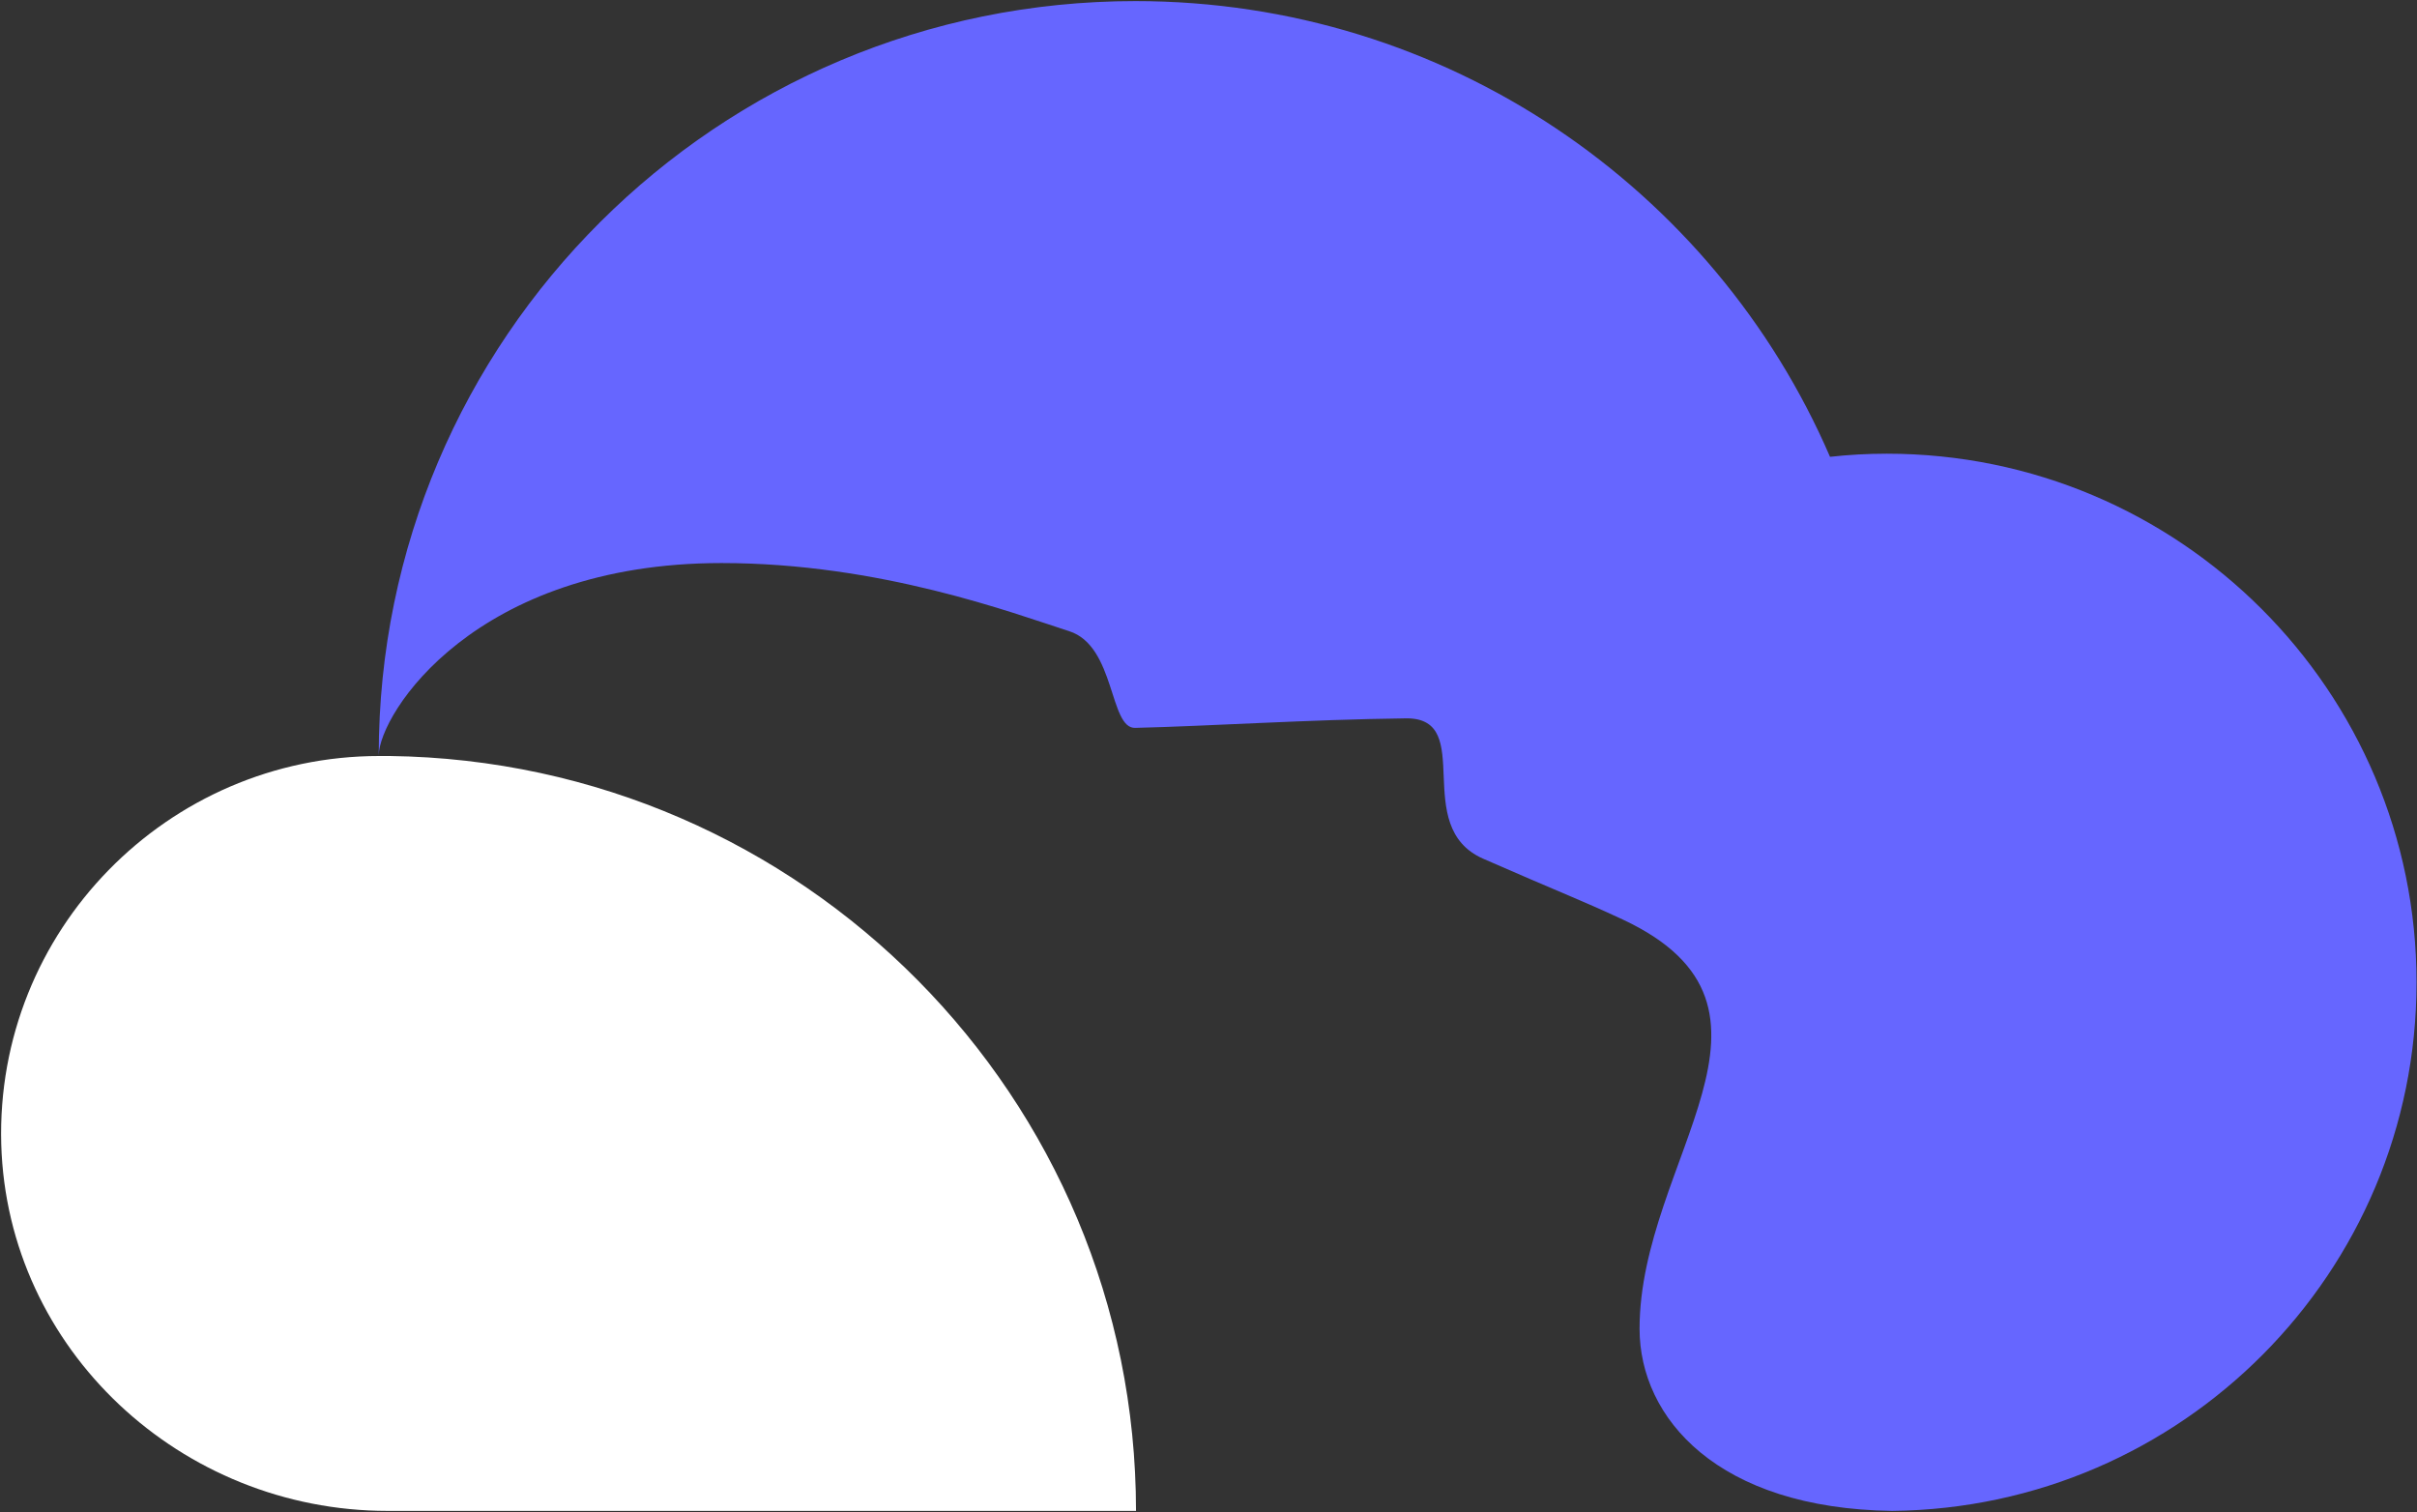
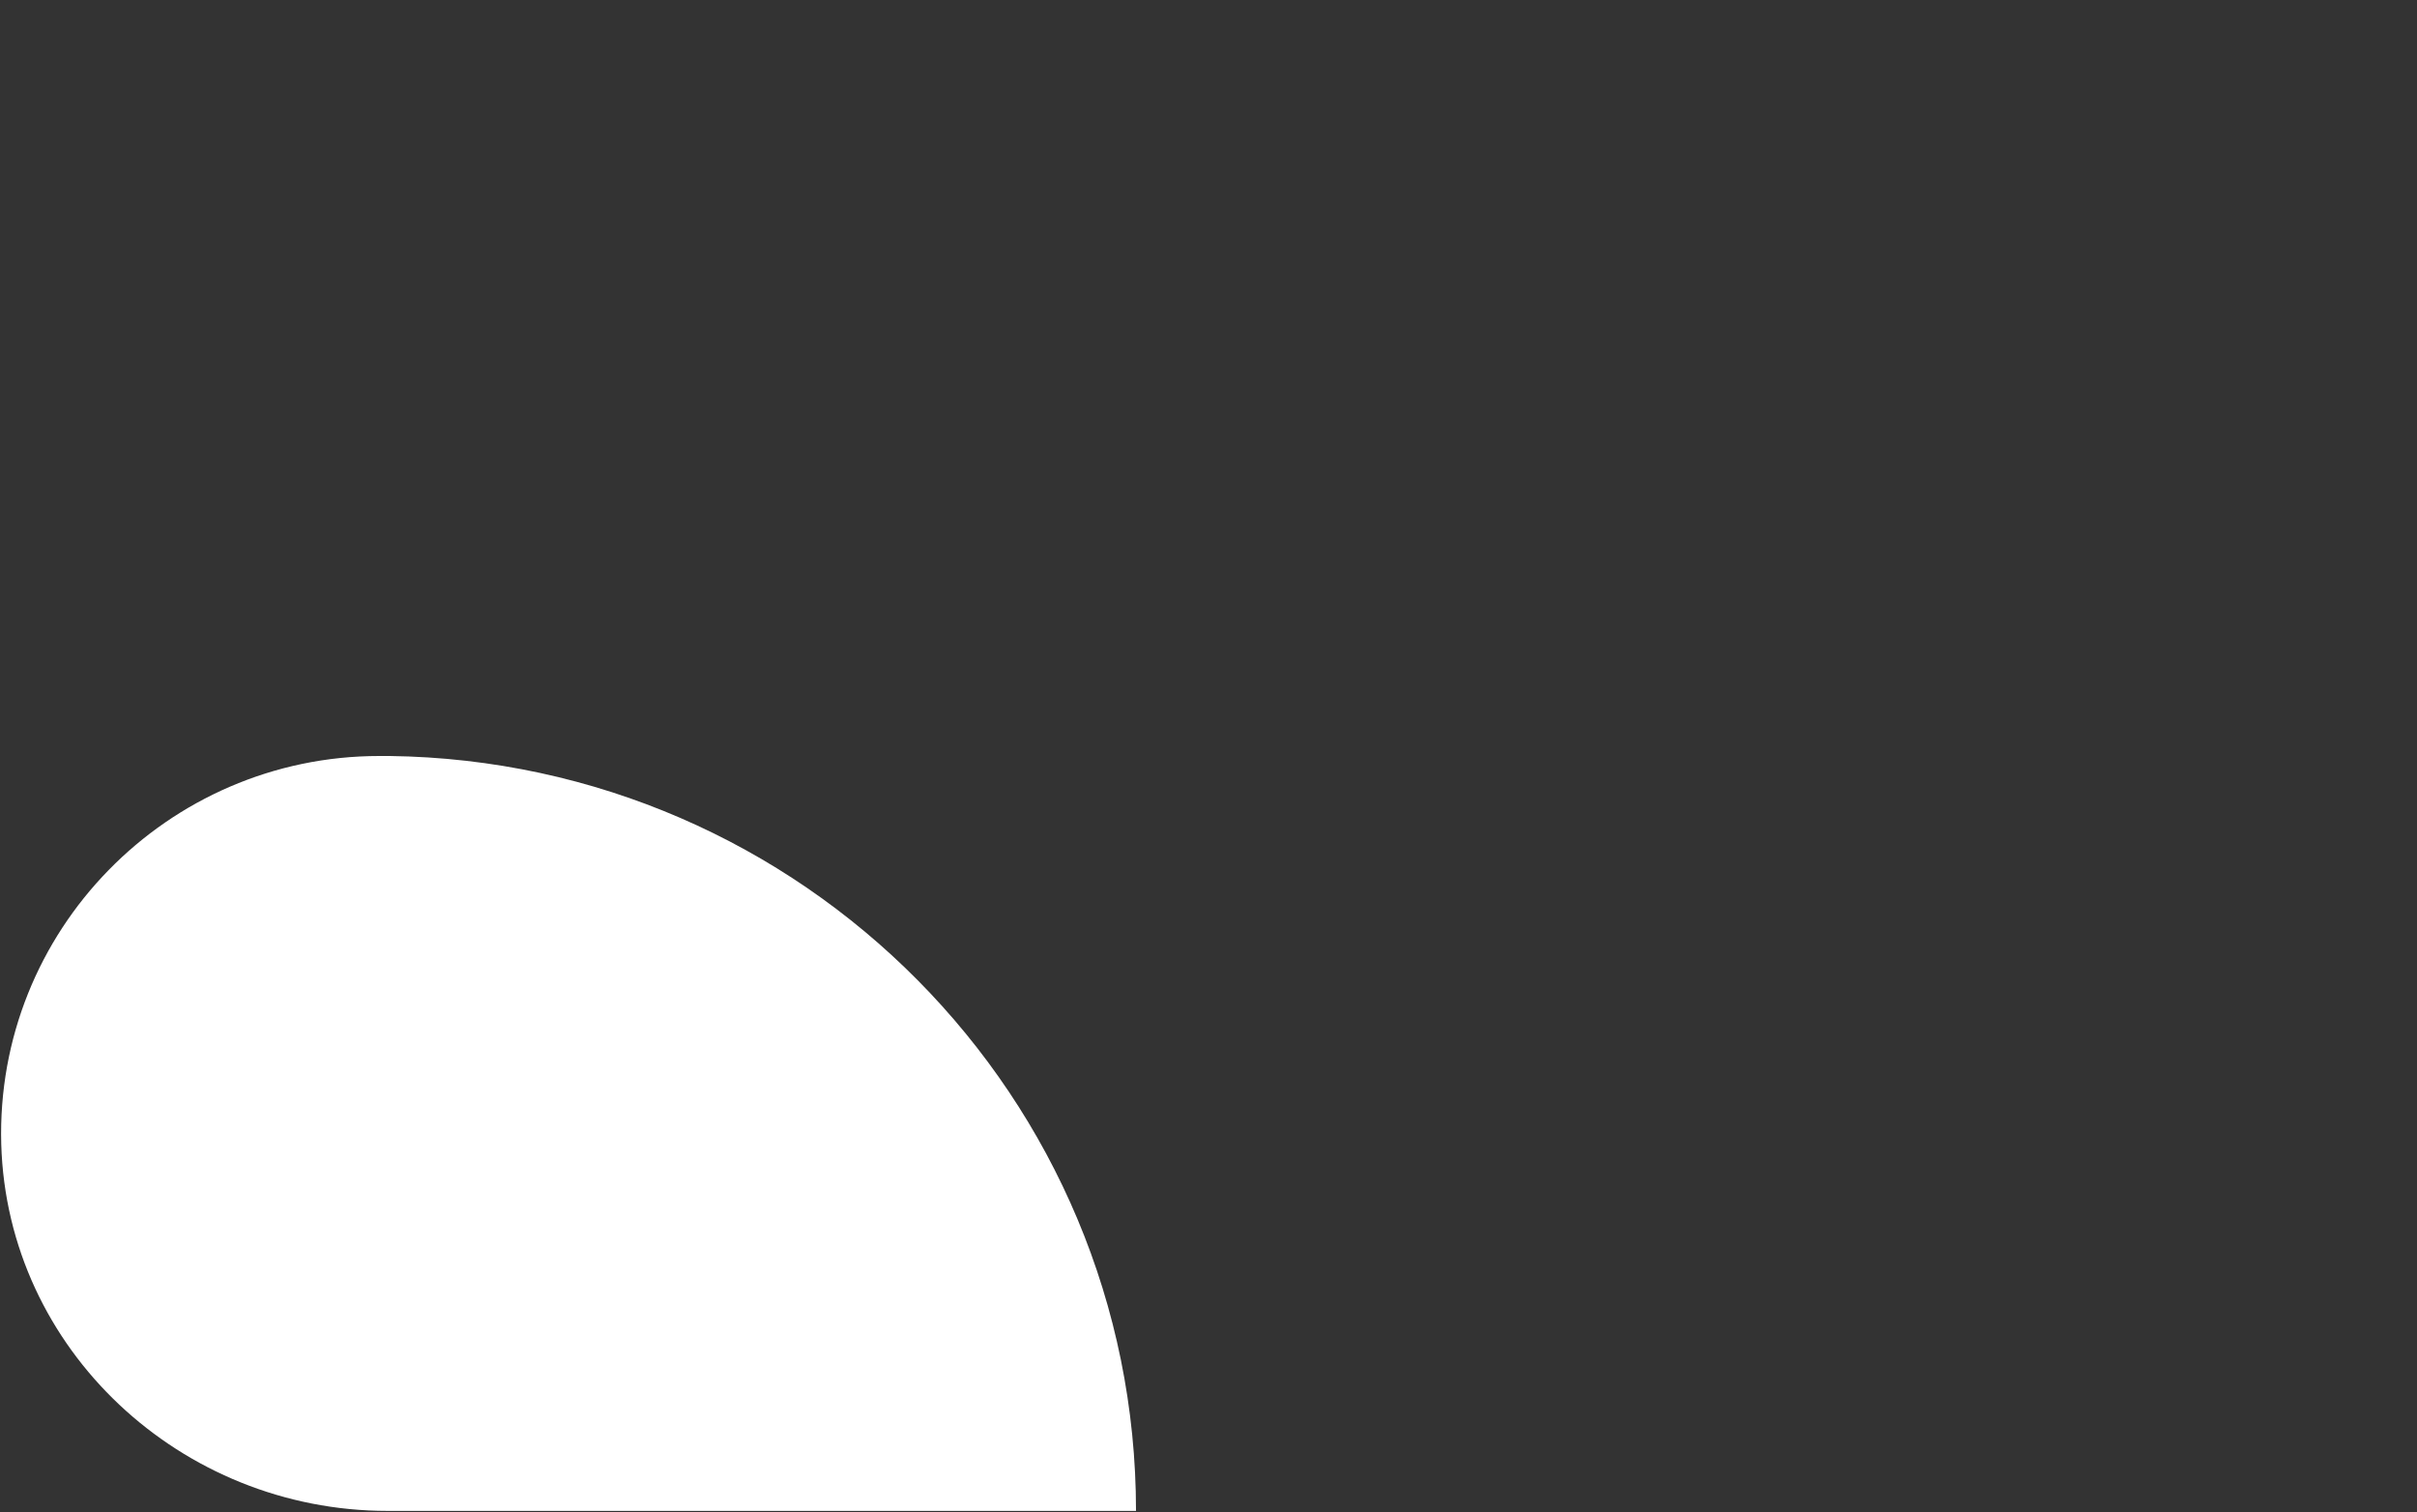
<svg xmlns="http://www.w3.org/2000/svg" version="1.2" viewBox="0 0 1547 968" width="1547" height="968">
  <rect x="0" y="0" width="1547" height="968" fill="#333333" stroke="none" />
  <title>INSP_BIG</title>
  <style>
		.s0 { fill: #6666ff } 
		.s1 { fill: #ffffff } 
	</style>
-   <path class="s0" d="m1207.6 290.4q-18.3 0-36.3 2c-74.1-171.7-245.4-291.7-444.6-291.7-267.5 0-484.3 216-484.3 482.8 0.4-26.8 61.6-123.1 219.4-123.1 101.7 0 186.6 32.1 222.5 43.6 29.8 9.5 25.6 62.7 42.4 61.9 46.7-1.1 110.1-5.3 173.6-6.1 44.7 0 2.3 69.2 48.9 89.8 49.7 21.8 61.6 26 89.5 39 120.8 56.6 10.7 153.7 10.7 261.9 0 57.3 50.1 115.1 161.7 116.6 185.4-1.9 335.6-152.5 335.6-338.3 0-186.6-151.8-338.4-339.1-338.4z" />
  <path class="s1" d="m249.3 483.9q-3.1 0-6.5 0c-135.7 0-245.8 112-242 248.5 3.8 131.5 115.1 234.7 247.3 234.7h479c0-264.9-213.3-479.8-477.8-483.2z" />
</svg>